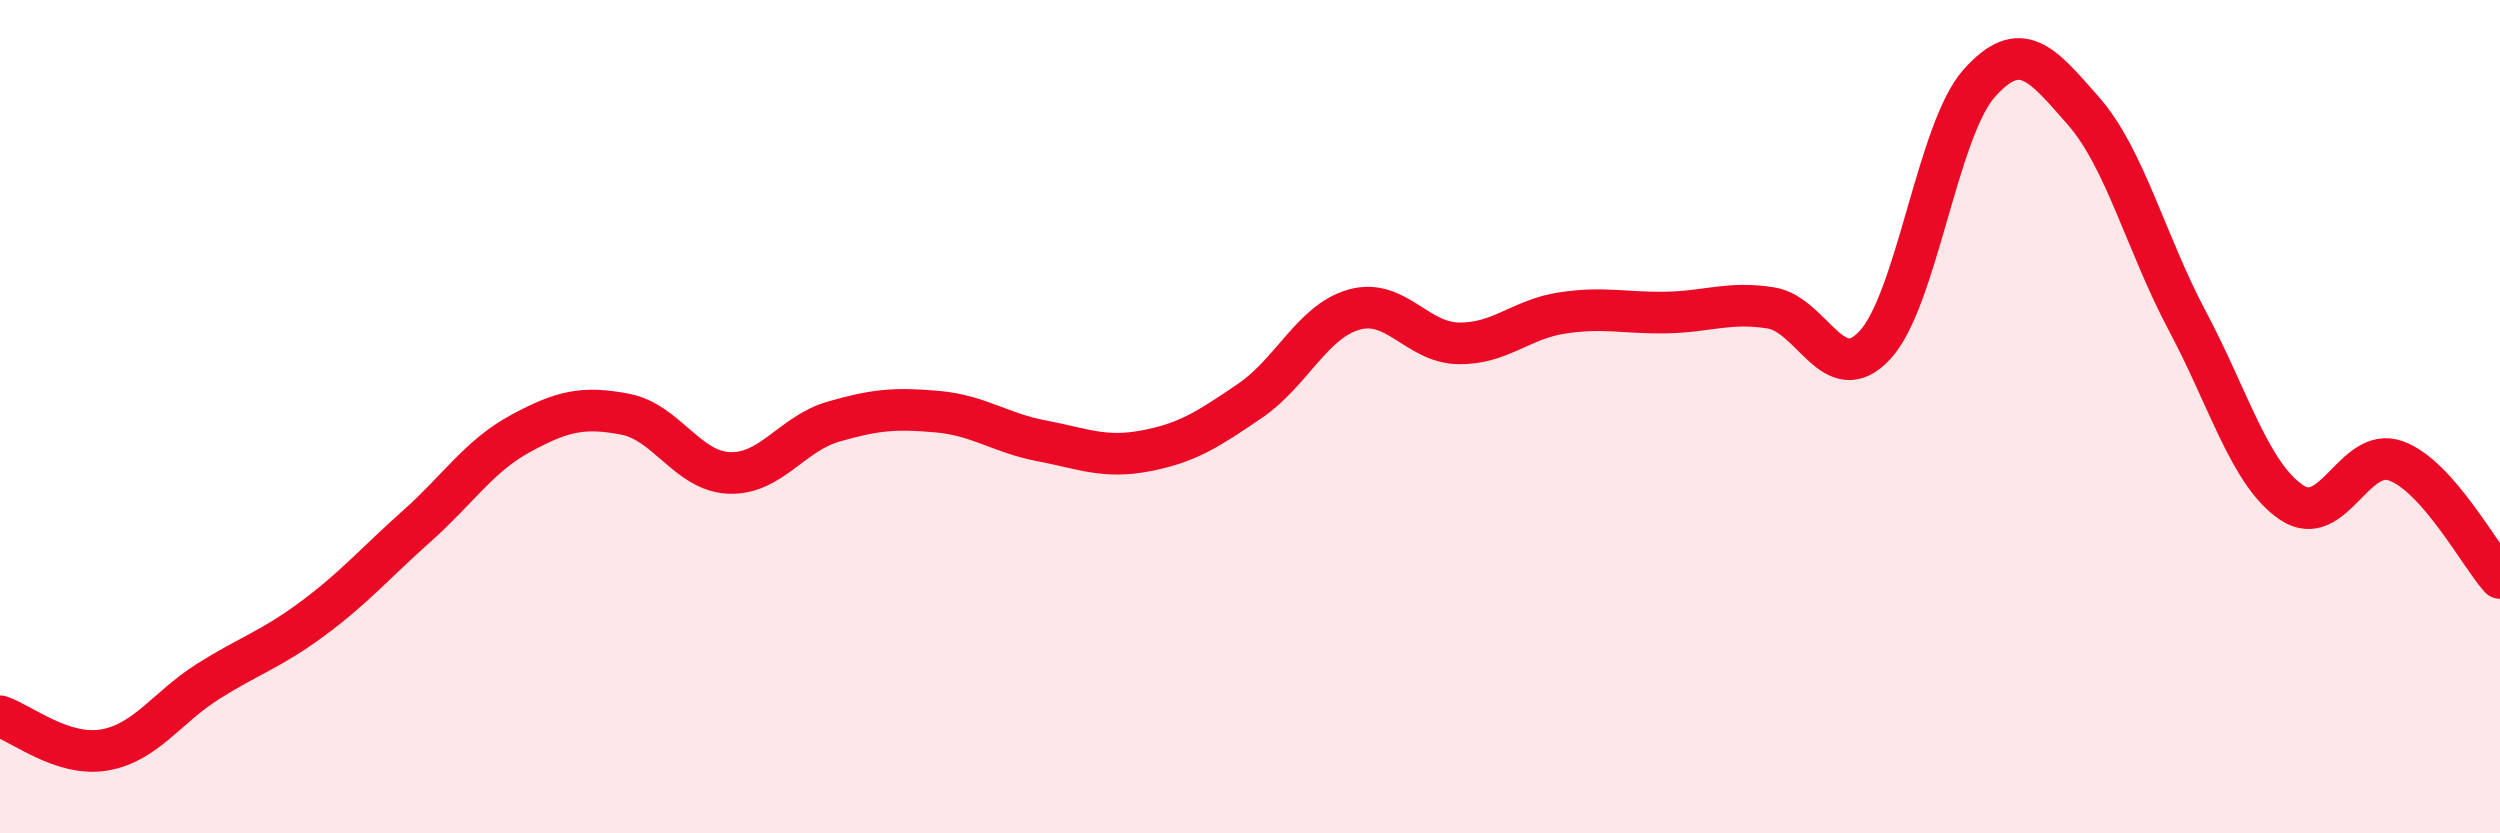
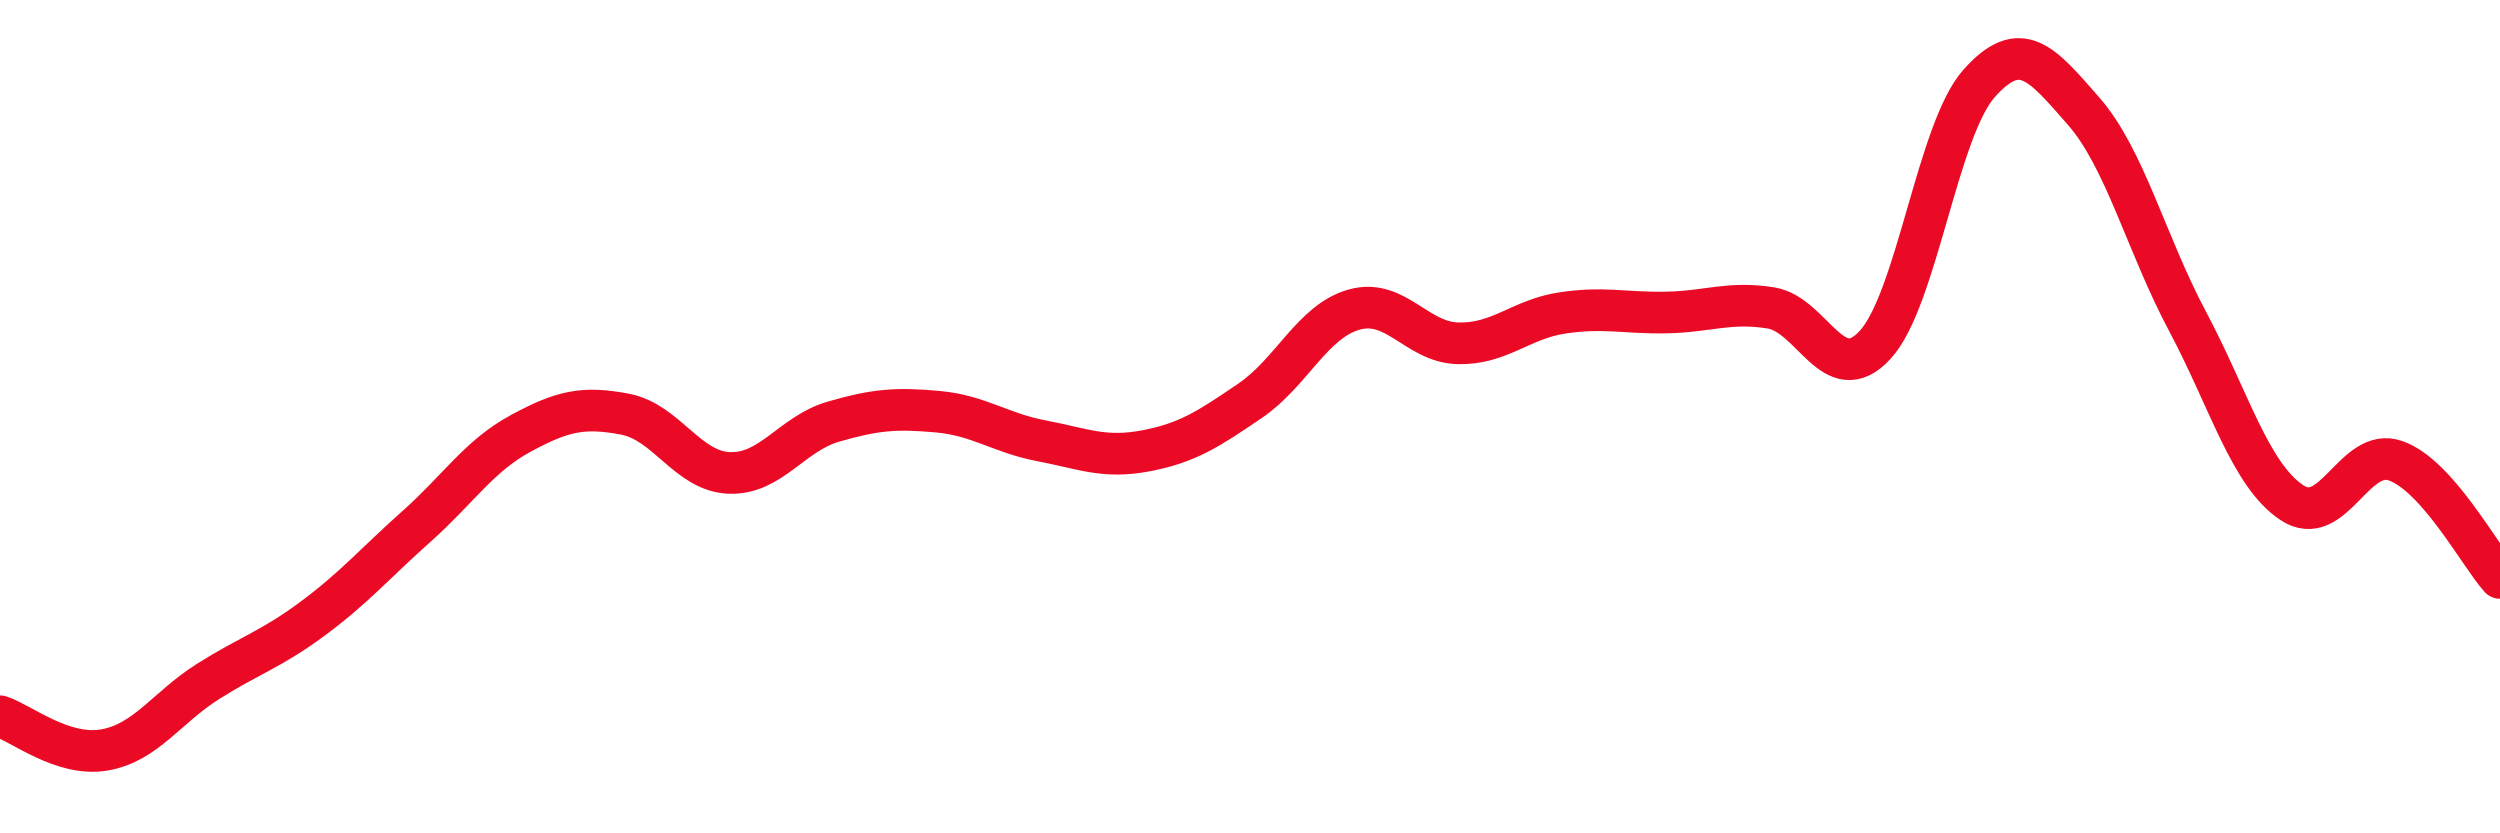
<svg xmlns="http://www.w3.org/2000/svg" width="60" height="20" viewBox="0 0 60 20">
-   <path d="M 0,17.19 C 0.5,17.35 1.5,18.17 2.5,18 C 3.5,17.83 4,16.98 5,16.35 C 6,15.72 6.5,15.59 7.5,14.85 C 8.5,14.11 9,13.52 10,12.63 C 11,11.74 11.5,10.94 12.5,10.4 C 13.5,9.86 14,9.75 15,9.94 C 16,10.13 16.5,11.31 17.5,11.35 C 18.5,11.39 19,10.41 20,10.12 C 21,9.83 21.5,9.79 22.5,9.88 C 23.5,9.97 24,10.39 25,10.58 C 26,10.77 26.5,11.01 27.5,10.82 C 28.5,10.63 29,10.3 30,9.62 C 31,8.94 31.5,7.71 32.5,7.43 C 33.5,7.15 34,8.22 35,8.24 C 36,8.26 36.5,7.66 37.5,7.51 C 38.5,7.36 39,7.52 40,7.5 C 41,7.48 41.5,7.23 42.5,7.39 C 43.5,7.55 44,9.36 45,8.28 C 46,7.2 46.5,3.12 47.5,2 C 48.5,0.88 49,1.52 50,2.66 C 51,3.8 51.5,5.83 52.5,7.71 C 53.5,9.59 54,11.39 55,12.06 C 56,12.73 56.5,10.7 57.5,11.06 C 58.5,11.42 59.5,13.31 60,13.87L60 20L0 20Z" fill="#EB0A25" opacity="0.1" stroke-linecap="round" stroke-linejoin="round" />
  <path d="M 0,17.19 C 0.5,17.35 1.5,18.17 2.5,18 C 3.5,17.83 4,16.98 5,16.35 C 6,15.72 6.5,15.59 7.5,14.85 C 8.5,14.11 9,13.52 10,12.63 C 11,11.74 11.5,10.94 12.5,10.4 C 13.5,9.86 14,9.75 15,9.94 C 16,10.13 16.5,11.31 17.5,11.35 C 18.5,11.39 19,10.41 20,10.12 C 21,9.83 21.5,9.79 22.5,9.88 C 23.5,9.97 24,10.39 25,10.58 C 26,10.77 26.5,11.01 27.5,10.82 C 28.5,10.63 29,10.3 30,9.62 C 31,8.94 31.5,7.71 32.5,7.43 C 33.5,7.15 34,8.22 35,8.24 C 36,8.26 36.5,7.66 37.5,7.51 C 38.5,7.36 39,7.52 40,7.5 C 41,7.48 41.5,7.23 42.5,7.39 C 43.5,7.55 44,9.36 45,8.28 C 46,7.2 46.5,3.12 47.5,2 C 48.5,0.88 49,1.52 50,2.66 C 51,3.8 51.5,5.83 52.5,7.71 C 53.5,9.59 54,11.39 55,12.06 C 56,12.73 56.5,10.7 57.5,11.06 C 58.5,11.42 59.5,13.31 60,13.87" stroke="#EB0A25" stroke-width="1" fill="none" stroke-linecap="round" stroke-linejoin="round" />
</svg>